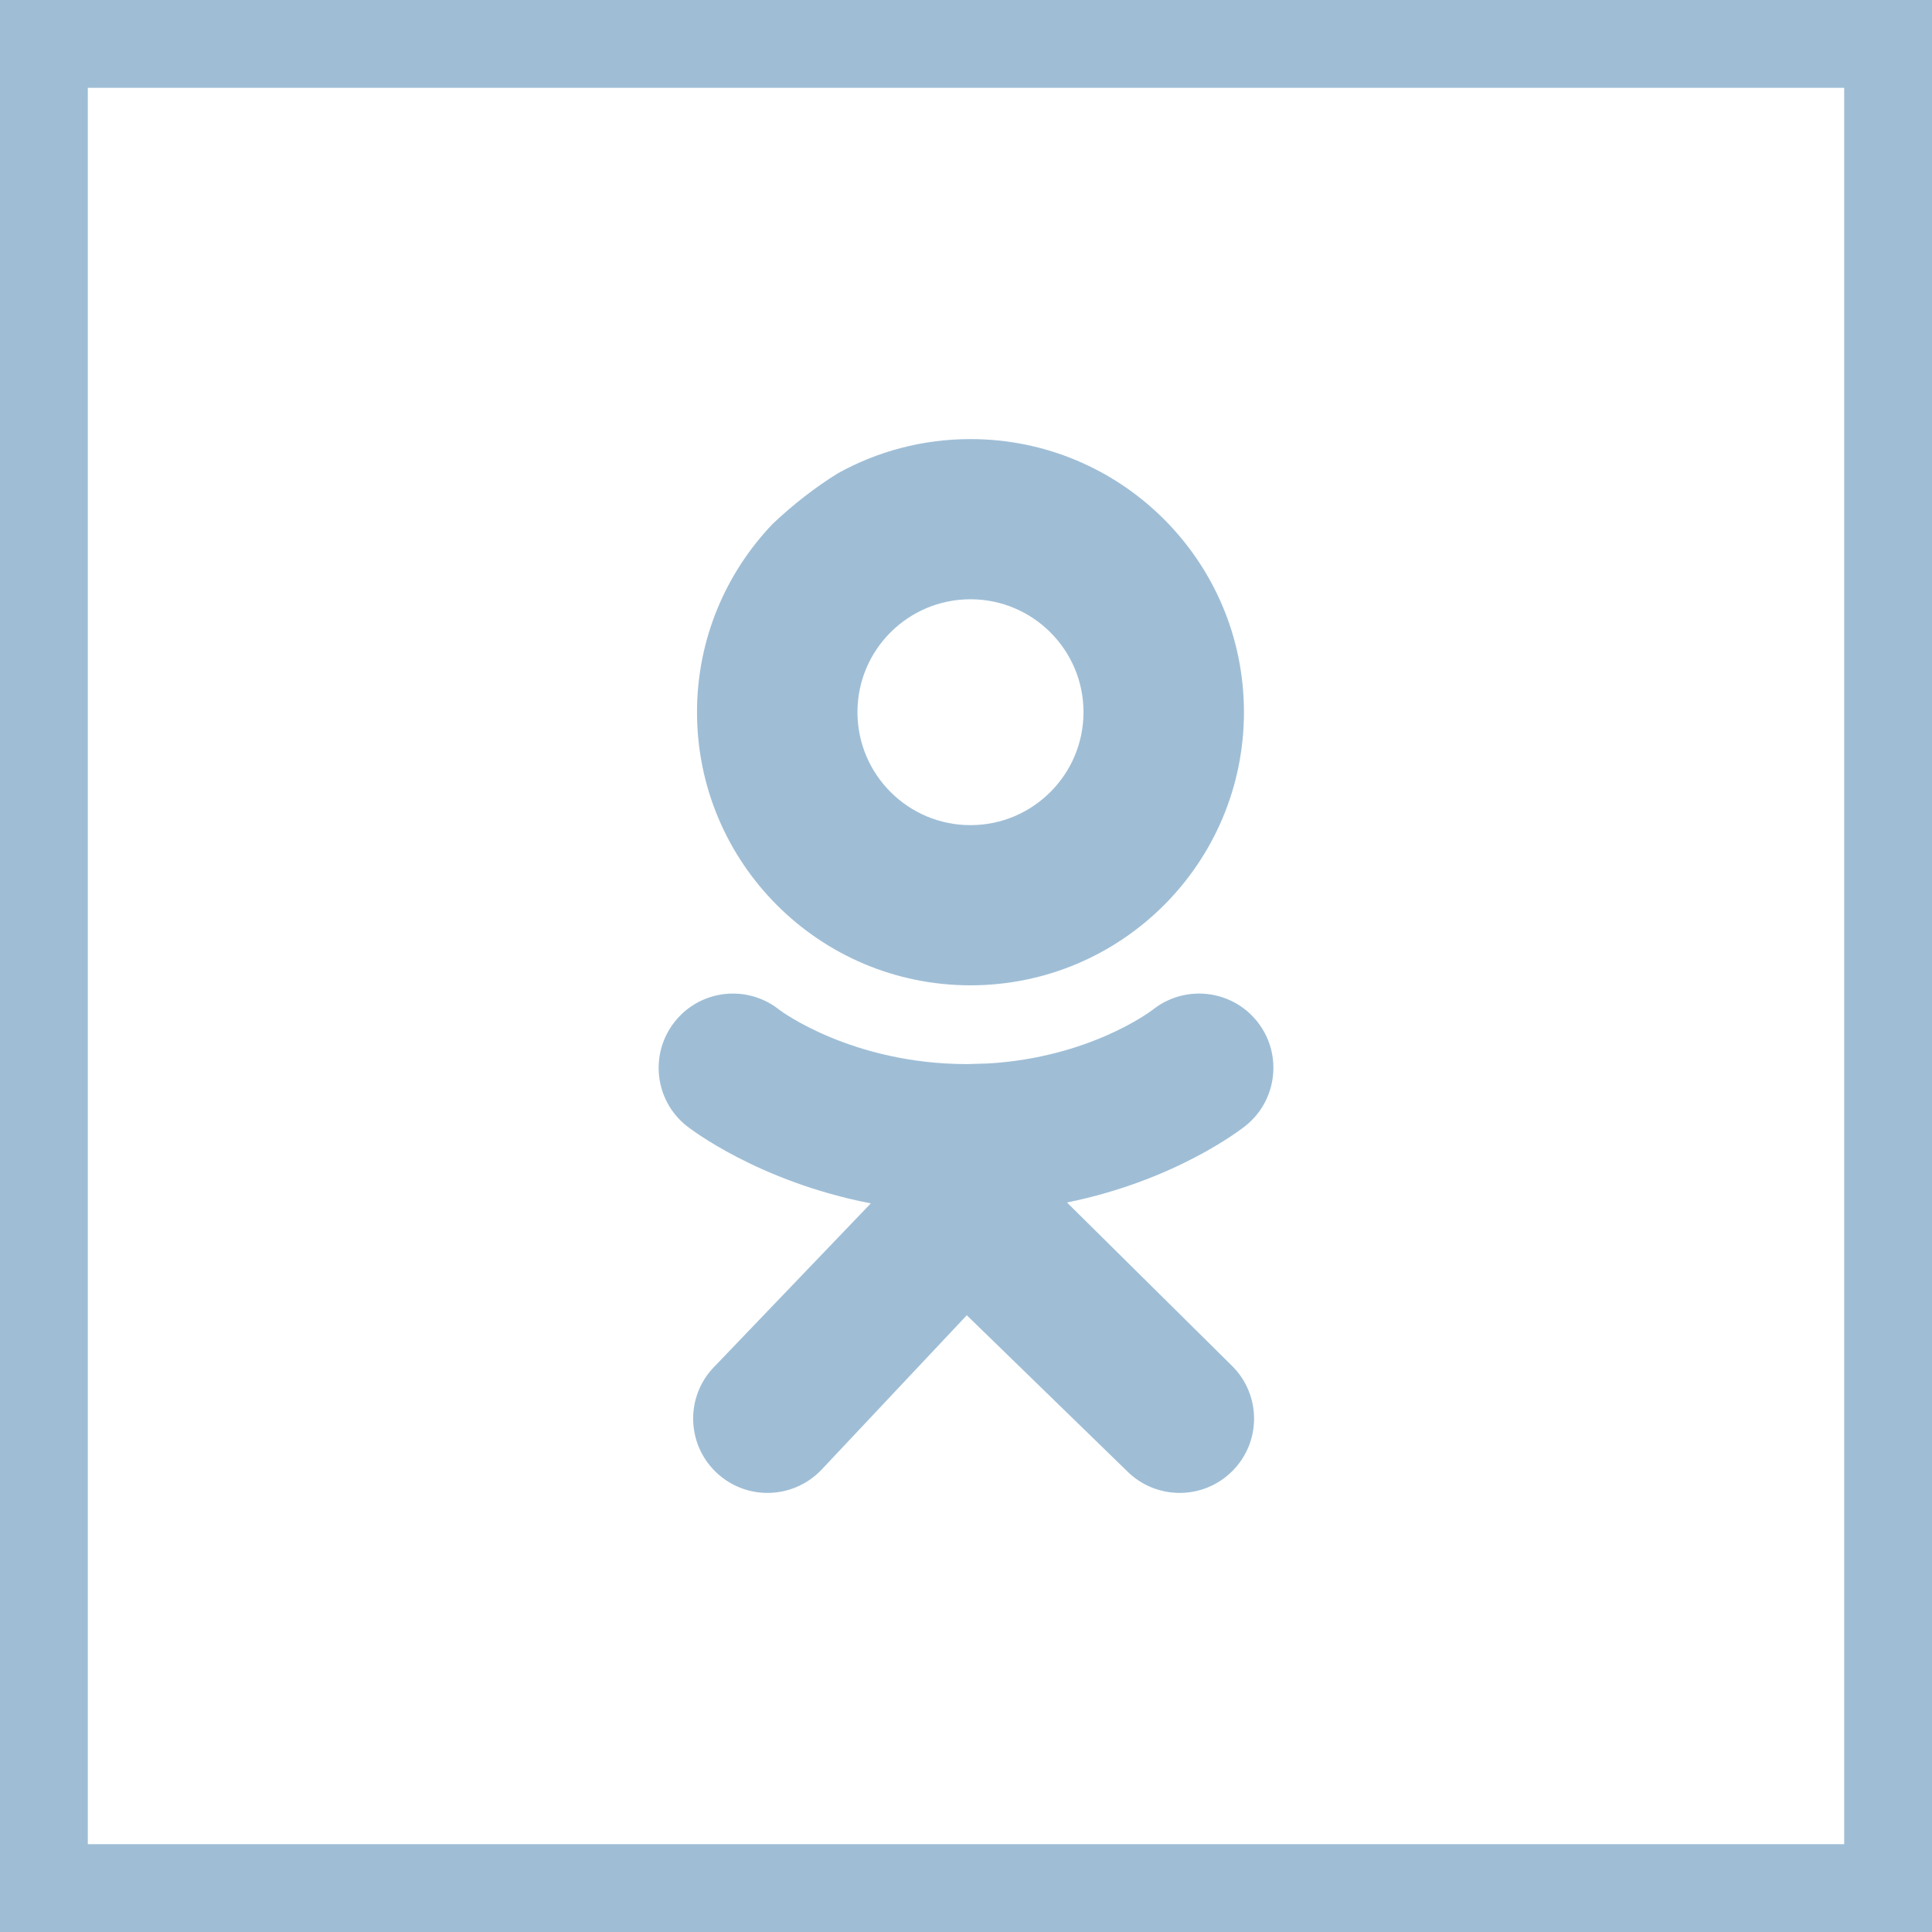
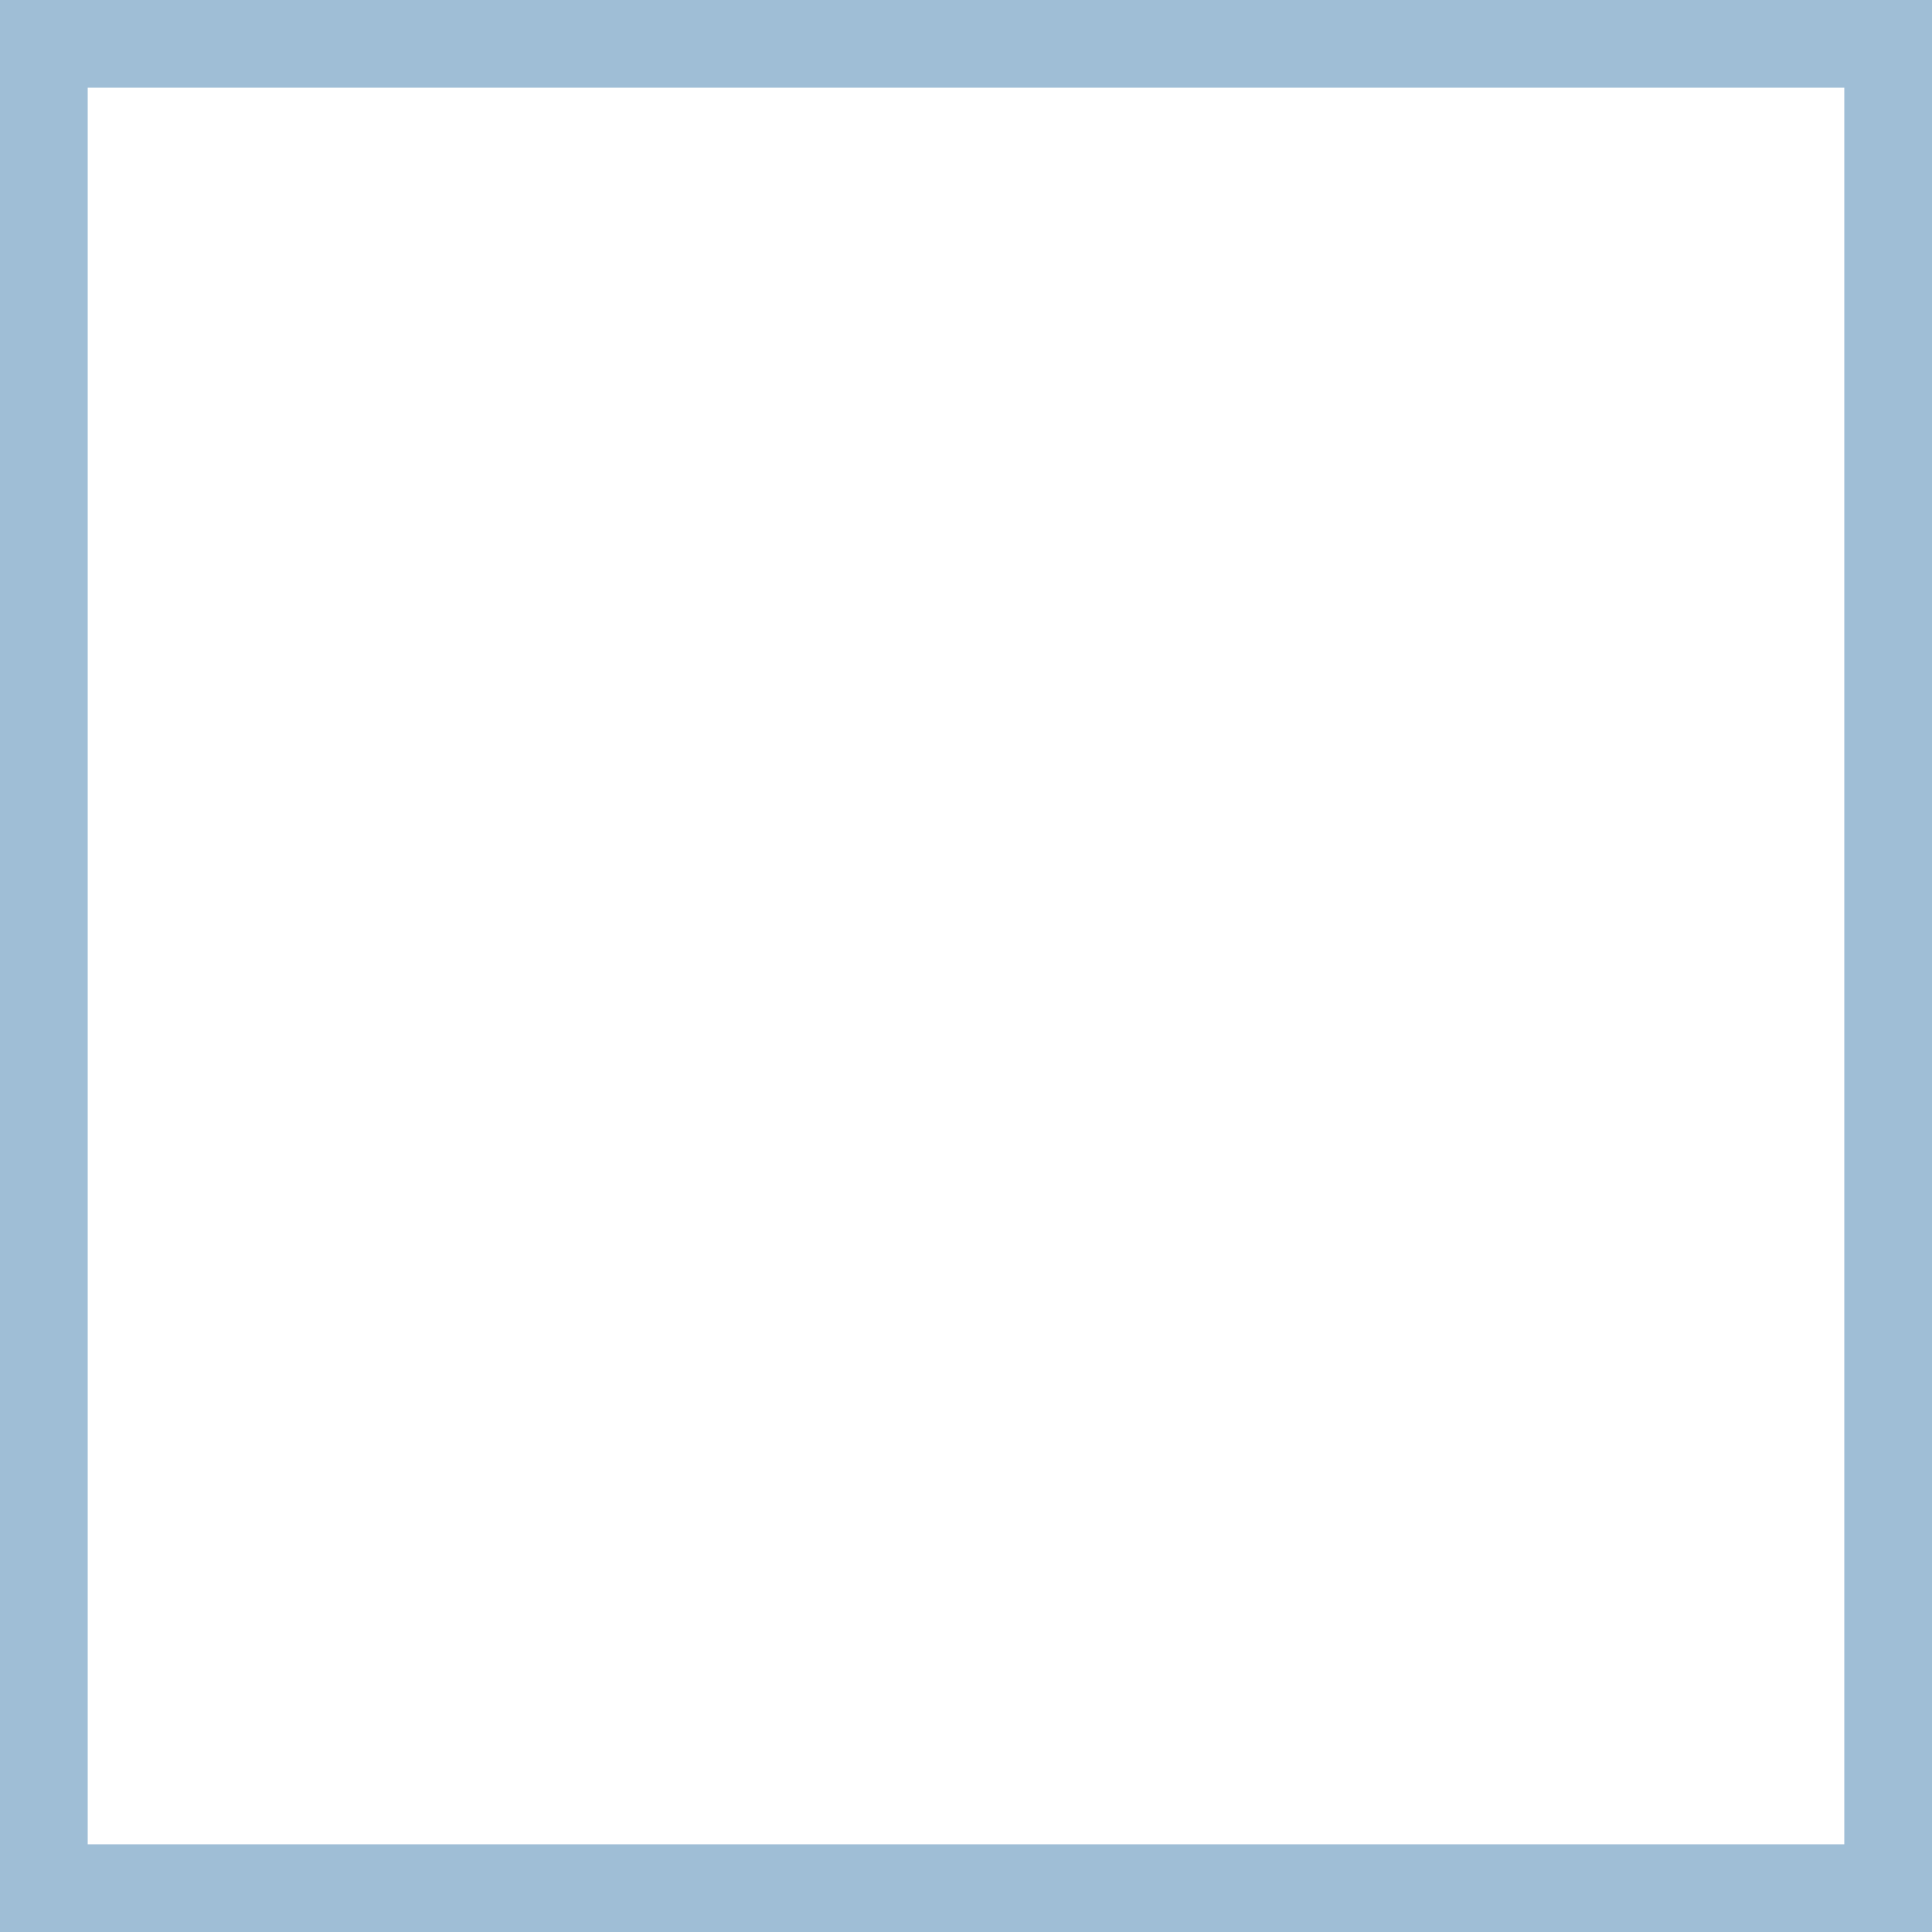
<svg xmlns="http://www.w3.org/2000/svg" width="22" height="22" viewBox="0 0 22 22" fill="none">
  <rect x="0.5" y="0.5" width="21" height="21" stroke="#9FBED6" />
-   <path d="M13.124 11.5C13.489 11.208 14.022 11.266 14.314 11.63C14.607 11.994 14.548 12.527 14.184 12.819C14.144 12.851 13.397 13.44 12.15 13.693L14.032 15.556C14.363 15.886 14.363 16.422 14.032 16.752C13.702 17.082 13.166 17.083 12.835 16.753L11.009 14.977L9.35 16.741C9.183 16.913 8.961 17 8.739 17C8.528 17 8.317 16.921 8.152 16.763C7.816 16.439 7.805 15.903 8.13 15.567L9.916 13.703C8.635 13.455 7.856 12.851 7.816 12.819C7.452 12.527 7.394 11.994 7.687 11.63C7.979 11.266 8.511 11.208 8.876 11.5C8.884 11.507 9.699 12.116 11.009 12.117L11.249 12.11C12.412 12.043 13.112 11.509 13.124 11.5ZM11.051 5C12.77 5 14.165 6.392 14.165 8.109C14.165 9.827 12.771 11.22 11.051 11.22C9.331 11.22 7.937 9.827 7.937 8.109C7.937 7.276 8.267 6.52 8.802 5.962C9.036 5.742 9.283 5.549 9.542 5.389C9.989 5.141 10.503 5 11.051 5ZM11.051 6.824C10.34 6.824 9.764 7.4 9.764 8.109C9.764 8.819 10.34 9.396 11.051 9.396C11.762 9.396 12.338 8.819 12.338 8.109C12.338 7.4 11.761 6.824 11.051 6.824Z" fill="#9FBED6" />
</svg>